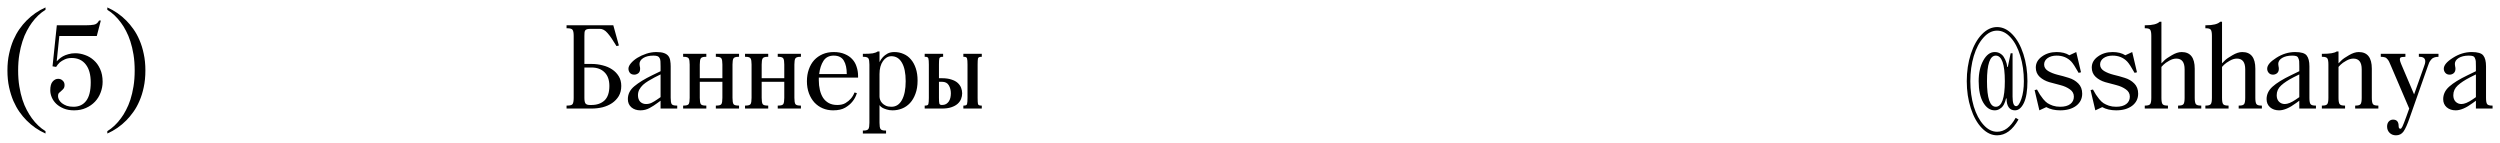
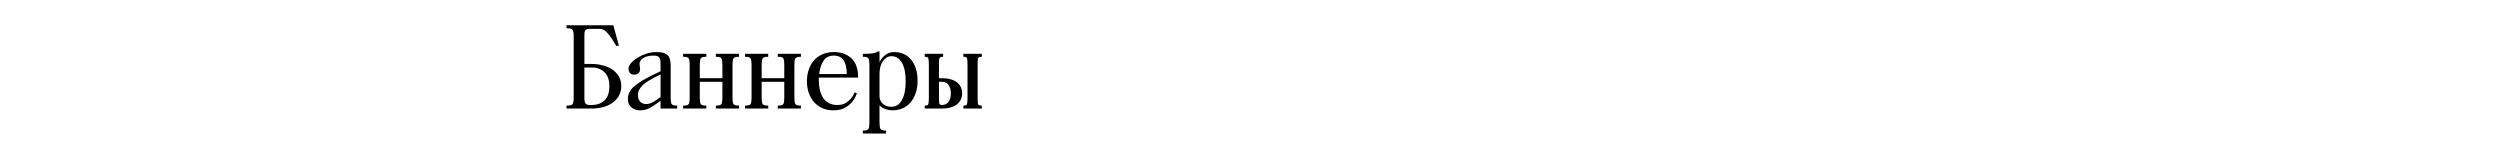
<svg xmlns="http://www.w3.org/2000/svg" viewBox="5999.78 5141.9 336.246 19.2">
-   <path fill="black" fill-opacity="1" stroke="" stroke-opacity="1" stroke-width="1" fill-rule="evenodd" id="tSvga3d7c617f0" d="M 6268.211 5149.38 C 6267.422 5149.38 6267.027 5150.527 6267.027 5152.82 C 6267.027 5155.113 6267.422 5156.26 6268.211 5156.26 C 6269.022 5156.26 6269.427 5155.113 6269.427 5152.82 C 6269.427 5150.527 6269.022 5149.38 6268.211 5149.38Z M 6271.987 5152.82 C 6271.987 5151.593 6271.827 5150.463 6271.507 5149.428 C 6271.198 5148.383 6270.766 5147.556 6270.211 5146.948 C 6269.656 5146.329 6269.048 5146.02 6268.387 5146.02 C 6267.726 5146.02 6267.118 5146.329 6266.563 5146.948 C 6266.008 5147.556 6265.571 5148.383 6265.251 5149.428 C 6264.942 5150.463 6264.787 5151.593 6264.787 5152.82 C 6264.787 5154.047 6264.942 5155.183 6265.251 5156.228 C 6265.571 5157.263 6266.008 5158.084 6266.563 5158.692 C 6267.118 5159.311 6267.726 5159.62 6268.387 5159.62 C 6269.358 5159.62 6270.19 5158.996 6270.883 5157.748 C 6271.267 5157.972 6271.267 5157.972 6271.267 5157.972 C 6270.467 5159.391 6269.507 5160.1 6268.387 5160.1 C 6267.651 5160.1 6266.968 5159.775 6266.339 5159.124 C 6265.71 5158.473 6265.214 5157.588 6264.851 5156.468 C 6264.488 5155.348 6264.307 5154.132 6264.307 5152.82 C 6264.307 5151.508 6264.488 5150.292 6264.851 5149.172 C 6265.214 5148.052 6265.71 5147.167 6266.339 5146.516 C 6266.968 5145.865 6267.651 5145.54 6268.387 5145.54 C 6269.123 5145.54 6269.806 5145.865 6270.435 5146.516 C 6271.064 5147.167 6271.56 5148.052 6271.923 5149.172 C 6272.286 5150.292 6272.467 5151.508 6272.467 5152.82 C 6272.467 5154.1 6272.307 5155.076 6271.987 5155.748 C 6271.667 5156.409 6271.267 5156.74 6270.787 5156.74 C 6270.424 5156.74 6270.147 5156.607 6269.955 5156.34 C 6269.763 5156.073 6269.667 5155.7 6269.667 5155.22 C 6269.667 5155.14 6269.667 5155.14 6269.667 5155.14 C 6269.667 5155.14 6269.587 5155.14 6269.587 5155.14 C 6269.576 5155.183 6269.56 5155.241 6269.539 5155.316 C 6269.528 5155.391 6269.486 5155.519 6269.411 5155.7 C 6269.347 5155.881 6269.262 5156.041 6269.155 5156.18 C 6269.059 5156.319 6268.91 5156.447 6268.707 5156.564 C 6268.515 5156.681 6268.302 5156.74 6268.067 5156.74 C 6267.448 5156.74 6266.931 5156.388 6266.515 5155.684 C 6266.11 5154.98 6265.907 5154.025 6265.907 5152.82 C 6265.907 5151.711 6266.115 5150.783 6266.531 5150.036 C 6266.947 5149.279 6267.459 5148.9 6268.067 5148.9 C 6268.355 5148.9 6268.606 5148.969 6268.819 5149.108 C 6269.043 5149.247 6269.208 5149.417 6269.315 5149.62 C 6269.432 5149.812 6269.523 5150.004 6269.587 5150.196 C 6269.662 5150.388 6269.704 5150.553 6269.715 5150.692 C 6269.747 5150.9 6269.747 5150.9 6269.747 5150.9 C 6269.747 5150.9 6269.827 5150.9 6269.827 5150.9 C 6269.827 5150.9 6270.211 5149.06 6270.211 5149.06 C 6270.211 5149.06 6270.467 5149.06 6270.467 5149.06 C 6270.467 5149.06 6270.467 5154.9 6270.467 5154.9 C 6270.467 5155.753 6270.627 5156.18 6270.947 5156.18 C 6271.192 5156.18 6271.427 5155.855 6271.651 5155.204 C 6271.875 5154.553 6271.987 5153.759 6271.987 5152.82Z M 6276.872 5156.74 C 6276.147 5156.74 6275.523 5156.596 6275 5156.308 C 6274.072 5156.74 6274.072 5156.74 6274.072 5156.74 C 6274.072 5156.74 6273.432 5154.02 6273.432 5154.02 C 6273.432 5154.02 6273.752 5153.94 6273.752 5153.94 C 6273.933 5154.26 6274.067 5154.489 6274.152 5154.628 C 6274.237 5154.767 6274.381 5154.964 6274.584 5155.22 C 6274.797 5155.476 6274.995 5155.663 6275.176 5155.78 C 6275.357 5155.897 6275.597 5156.009 6275.896 5156.116 C 6276.195 5156.212 6276.52 5156.26 6276.872 5156.26 C 6277.459 5156.26 6277.912 5156.137 6278.232 5155.892 C 6278.552 5155.647 6278.712 5155.316 6278.712 5154.9 C 6278.712 5154.495 6278.536 5154.169 6278.184 5153.924 C 6277.832 5153.668 6277.405 5153.476 6276.904 5153.348 C 6276.403 5153.22 6275.901 5153.087 6275.4 5152.948 C 6274.899 5152.799 6274.472 5152.564 6274.12 5152.244 C 6273.768 5151.913 6273.592 5151.492 6273.592 5150.98 C 6273.592 5150.393 6273.864 5149.903 6274.408 5149.508 C 6274.963 5149.103 6275.624 5148.9 6276.392 5148.9 C 6277.085 5148.9 6277.656 5149.044 6278.104 5149.332 C 6279.032 5148.9 6279.032 5148.9 6279.032 5148.9 C 6279.032 5148.9 6279.672 5151.62 6279.672 5151.62 C 6279.672 5151.62 6279.352 5151.7 6279.352 5151.7 C 6278.915 5150.921 6278.584 5150.415 6278.36 5150.18 C 6277.848 5149.647 6277.192 5149.38 6276.392 5149.38 C 6275.901 5149.38 6275.496 5149.492 6275.176 5149.716 C 6274.867 5149.94 6274.712 5150.228 6274.712 5150.58 C 6274.712 5150.932 6274.888 5151.22 6275.24 5151.444 C 6275.592 5151.657 6276.019 5151.828 6276.52 5151.956 C 6277.021 5152.073 6277.523 5152.212 6278.024 5152.372 C 6278.525 5152.521 6278.952 5152.772 6279.304 5153.124 C 6279.656 5153.476 6279.832 5153.935 6279.832 5154.5 C 6279.832 5155.172 6279.56 5155.716 6279.016 5156.132 C 6278.472 5156.537 6277.757 5156.74 6276.872 5156.74Z M 6284.399 5156.74 C 6283.674 5156.74 6283.05 5156.596 6282.527 5156.308 C 6281.599 5156.74 6281.599 5156.74 6281.599 5156.74 C 6281.599 5156.74 6280.959 5154.02 6280.959 5154.02 C 6280.959 5154.02 6281.279 5153.94 6281.279 5153.94 C 6281.461 5154.26 6281.594 5154.489 6281.679 5154.628 C 6281.765 5154.767 6281.909 5154.964 6282.111 5155.22 C 6282.325 5155.476 6282.522 5155.663 6282.703 5155.78 C 6282.885 5155.897 6283.125 5156.009 6283.423 5156.116 C 6283.722 5156.212 6284.047 5156.26 6284.399 5156.26 C 6284.986 5156.26 6285.439 5156.137 6285.759 5155.892 C 6286.079 5155.647 6286.239 5155.316 6286.239 5154.9 C 6286.239 5154.495 6286.063 5154.169 6285.711 5153.924 C 6285.359 5153.668 6284.933 5153.476 6284.431 5153.348 C 6283.93 5153.22 6283.429 5153.087 6282.927 5152.948 C 6282.426 5152.799 6281.999 5152.564 6281.647 5152.244 C 6281.295 5151.913 6281.119 5151.492 6281.119 5150.98 C 6281.119 5150.393 6281.391 5149.903 6281.935 5149.508 C 6282.49 5149.103 6283.151 5148.9 6283.919 5148.9 C 6284.613 5148.9 6285.183 5149.044 6285.631 5149.332 C 6286.559 5148.9 6286.559 5148.9 6286.559 5148.9 C 6286.559 5148.9 6287.199 5151.62 6287.199 5151.62 C 6287.199 5151.62 6286.879 5151.7 6286.879 5151.7 C 6286.442 5150.921 6286.111 5150.415 6285.887 5150.18 C 6285.375 5149.647 6284.719 5149.38 6283.919 5149.38 C 6283.429 5149.38 6283.023 5149.492 6282.703 5149.716 C 6282.394 5149.94 6282.239 5150.228 6282.239 5150.58 C 6282.239 5150.932 6282.415 5151.22 6282.767 5151.444 C 6283.119 5151.657 6283.546 5151.828 6284.047 5151.956 C 6284.549 5152.073 6285.05 5152.212 6285.551 5152.372 C 6286.053 5152.521 6286.479 5152.772 6286.831 5153.124 C 6287.183 5153.476 6287.359 5153.935 6287.359 5154.5 C 6287.359 5155.172 6287.087 5155.716 6286.543 5156.132 C 6285.999 5156.537 6285.285 5156.74 6284.399 5156.74Z M 6290.487 5144.82 C 6290.487 5150.42 6290.487 5150.42 6290.487 5150.42 C 6290.594 5150.303 6290.732 5150.164 6290.903 5150.004 C 6291.074 5149.833 6291.399 5149.609 6291.879 5149.332 C 6292.359 5149.044 6292.802 5148.9 6293.207 5148.9 C 6294.38 5148.9 6294.967 5149.647 6294.967 5151.14 C 6294.967 5155.06 6294.967 5155.06 6294.967 5155.06 C 6294.967 5155.476 6295.015 5155.753 6295.111 5155.892 C 6295.207 5156.031 6295.426 5156.1 6295.767 5156.1 C 6295.847 5156.1 6295.847 5156.1 6295.847 5156.1 C 6295.847 5156.1 6295.847 5156.5 6295.847 5156.5 C 6295.847 5156.5 6292.727 5156.5 6292.727 5156.5 C 6292.727 5156.5 6292.727 5156.1 6292.727 5156.1 C 6292.727 5156.1 6292.807 5156.1 6292.807 5156.1 C 6293.148 5156.1 6293.367 5156.031 6293.463 5155.892 C 6293.559 5155.753 6293.607 5155.476 6293.607 5155.06 C 6293.607 5151.22 6293.607 5151.22 6293.607 5151.22 C 6293.607 5150.26 6293.234 5149.78 6292.487 5149.78 C 6292.178 5149.78 6291.858 5149.876 6291.527 5150.068 C 6291.196 5150.249 6290.94 5150.431 6290.759 5150.612 C 6290.487 5150.9 6290.487 5150.9 6290.487 5150.9 C 6290.487 5150.9 6290.487 5155.06 6290.487 5155.06 C 6290.487 5155.476 6290.535 5155.753 6290.631 5155.892 C 6290.727 5156.031 6290.946 5156.1 6291.287 5156.1 C 6291.367 5156.1 6291.367 5156.1 6291.367 5156.1 C 6291.367 5156.1 6291.367 5156.5 6291.367 5156.5 C 6291.367 5156.5 6288.247 5156.5 6288.247 5156.5 C 6288.247 5156.5 6288.247 5156.1 6288.247 5156.1 C 6288.247 5156.1 6288.327 5156.1 6288.327 5156.1 C 6288.668 5156.1 6288.887 5156.031 6288.983 5155.892 C 6289.079 5155.753 6289.127 5155.476 6289.127 5155.06 C 6289.127 5146.74 6289.127 5146.74 6289.127 5146.74 C 6289.127 5146.324 6289.079 5146.047 6288.983 5145.908 C 6288.887 5145.769 6288.668 5145.7 6288.327 5145.7 C 6288.247 5145.7 6288.247 5145.7 6288.247 5145.7 C 6288.247 5145.7 6288.247 5145.3 6288.247 5145.3 C 6288.247 5145.3 6288.327 5145.3 6288.327 5145.3 C 6289.287 5145.3 6289.927 5145.14 6290.247 5144.82 C 6290.487 5144.82 6290.487 5144.82 6290.487 5144.82 M 6298.639 5144.82 C 6298.639 5150.42 6298.639 5150.42 6298.639 5150.42 C 6298.746 5150.303 6298.885 5150.164 6299.055 5150.004 C 6299.226 5149.833 6299.551 5149.609 6300.031 5149.332 C 6300.511 5149.044 6300.954 5148.9 6301.359 5148.9 C 6302.533 5148.9 6303.119 5149.647 6303.119 5151.14 C 6303.119 5155.06 6303.119 5155.06 6303.119 5155.06 C 6303.119 5155.476 6303.167 5155.753 6303.263 5155.892 C 6303.359 5156.031 6303.578 5156.1 6303.919 5156.1 C 6303.999 5156.1 6303.999 5156.1 6303.999 5156.1 C 6303.999 5156.1 6303.999 5156.5 6303.999 5156.5 C 6303.999 5156.5 6300.879 5156.5 6300.879 5156.5 C 6300.879 5156.5 6300.879 5156.1 6300.879 5156.1 C 6300.879 5156.1 6300.959 5156.1 6300.959 5156.1 C 6301.301 5156.1 6301.519 5156.031 6301.615 5155.892 C 6301.711 5155.753 6301.759 5155.476 6301.759 5155.06 C 6301.759 5151.22 6301.759 5151.22 6301.759 5151.22 C 6301.759 5150.26 6301.386 5149.78 6300.639 5149.78 C 6300.33 5149.78 6300.01 5149.876 6299.679 5150.068 C 6299.349 5150.249 6299.093 5150.431 6298.911 5150.612 C 6298.639 5150.9 6298.639 5150.9 6298.639 5150.9 C 6298.639 5150.9 6298.639 5155.06 6298.639 5155.06 C 6298.639 5155.476 6298.687 5155.753 6298.783 5155.892 C 6298.879 5156.031 6299.098 5156.1 6299.439 5156.1 C 6299.519 5156.1 6299.519 5156.1 6299.519 5156.1 C 6299.519 5156.1 6299.519 5156.5 6299.519 5156.5 C 6299.519 5156.5 6296.399 5156.5 6296.399 5156.5 C 6296.399 5156.5 6296.399 5156.1 6296.399 5156.1 C 6296.399 5156.1 6296.479 5156.1 6296.479 5156.1 C 6296.821 5156.1 6297.039 5156.031 6297.135 5155.892 C 6297.231 5155.753 6297.279 5155.476 6297.279 5155.06 C 6297.279 5146.74 6297.279 5146.74 6297.279 5146.74 C 6297.279 5146.324 6297.231 5146.047 6297.135 5145.908 C 6297.039 5145.769 6296.821 5145.7 6296.479 5145.7 C 6296.399 5145.7 6296.399 5145.7 6296.399 5145.7 C 6296.399 5145.7 6296.399 5145.3 6296.399 5145.3 C 6296.399 5145.3 6296.479 5145.3 6296.479 5145.3 C 6297.439 5145.3 6298.079 5145.14 6298.399 5144.82 C 6298.639 5144.82 6298.639 5144.82 6298.639 5144.82 M 6310.392 5150.82 C 6310.392 5155.06 6310.392 5155.06 6310.392 5155.06 C 6310.392 5155.476 6310.44 5155.753 6310.536 5155.892 C 6310.632 5156.031 6310.851 5156.1 6311.192 5156.1 C 6311.272 5156.1 6311.272 5156.1 6311.272 5156.1 C 6311.272 5156.1 6311.272 5156.5 6311.272 5156.5 C 6311.272 5156.5 6309.032 5156.5 6309.032 5156.5 C 6309.032 5156.5 6309.032 5155.444 6309.032 5155.444 C 6309.032 5155.444 6308.616 5155.748 6308.616 5155.748 C 6307.731 5156.409 6306.963 5156.74 6306.312 5156.74 C 6305.821 5156.74 6305.416 5156.601 6305.096 5156.324 C 6304.787 5156.047 6304.632 5155.684 6304.632 5155.236 C 6304.632 5154.596 6304.899 5154.036 6305.432 5153.556 C 6305.976 5153.065 6306.803 5152.553 6307.912 5152.02 C 6309.032 5151.476 6309.032 5151.476 6309.032 5151.476 C 6309.032 5151.476 6309.032 5150.82 6309.032 5150.82 C 6309.032 5150.5 6309.027 5150.276 6309.016 5150.148 C 6309.005 5150.009 6308.968 5149.871 6308.904 5149.732 C 6308.851 5149.583 6308.755 5149.487 6308.616 5149.444 C 6308.488 5149.401 6308.307 5149.38 6308.072 5149.38 C 6307.517 5149.38 6307.064 5149.487 6306.712 5149.7 C 6306.371 5149.913 6306.2 5150.18 6306.2 5150.5 C 6306.2 5150.564 6306.211 5150.66 6306.232 5150.788 C 6306.264 5150.916 6306.28 5151.039 6306.28 5151.156 C 6306.28 5151.412 6306.2 5151.609 6306.04 5151.748 C 6305.88 5151.876 6305.699 5151.94 6305.496 5151.94 C 6305.251 5151.94 6305.059 5151.86 6304.92 5151.7 C 6304.781 5151.54 6304.712 5151.353 6304.712 5151.14 C 6304.712 5150.681 6305.117 5150.196 6305.928 5149.684 C 6306.739 5149.161 6307.587 5148.9 6308.472 5148.9 C 6309.272 5148.9 6309.789 5149.055 6310.024 5149.364 C 6310.269 5149.673 6310.392 5150.159 6310.392 5150.82Z M 6308.568 5155.284 C 6309.032 5154.964 6309.032 5154.964 6309.032 5154.964 C 6309.032 5154.964 6309.032 5151.908 6309.032 5151.908 C 6309.032 5151.908 6308.232 5152.308 6308.232 5152.308 C 6307.528 5152.671 6306.979 5153.033 6306.584 5153.396 C 6306.189 5153.759 6305.992 5154.196 6305.992 5154.708 C 6305.992 5155.071 6306.093 5155.359 6306.296 5155.572 C 6306.509 5155.785 6306.771 5155.892 6307.08 5155.892 C 6307.475 5155.892 6307.971 5155.689 6308.568 5155.284Z M 6314.306 5150.9 C 6314.306 5155.06 6314.306 5155.06 6314.306 5155.06 C 6314.306 5155.476 6314.354 5155.753 6314.45 5155.892 C 6314.546 5156.031 6314.764 5156.1 6315.106 5156.1 C 6315.186 5156.1 6315.186 5156.1 6315.186 5156.1 C 6315.186 5156.1 6315.186 5156.5 6315.186 5156.5 C 6315.186 5156.5 6312.066 5156.5 6312.066 5156.5 C 6312.066 5156.5 6312.066 5156.1 6312.066 5156.1 C 6312.066 5156.1 6312.146 5156.1 6312.146 5156.1 C 6312.487 5156.1 6312.706 5156.031 6312.802 5155.892 C 6312.898 5155.753 6312.946 5155.476 6312.946 5155.06 C 6312.946 5150.58 6312.946 5150.58 6312.946 5150.58 C 6312.946 5150.164 6312.898 5149.887 6312.802 5149.748 C 6312.706 5149.609 6312.487 5149.54 6312.146 5149.54 C 6312.066 5149.54 6312.066 5149.54 6312.066 5149.54 C 6312.066 5149.54 6312.066 5149.14 6312.066 5149.14 C 6312.066 5149.14 6312.146 5149.14 6312.146 5149.14 C 6313.138 5149.14 6313.778 5149.033 6314.066 5148.82 C 6314.306 5148.82 6314.306 5148.82 6314.306 5148.82 C 6314.306 5148.82 6314.306 5150.42 6314.306 5150.42 C 6314.412 5150.303 6314.551 5150.164 6314.722 5150.004 C 6314.892 5149.833 6315.218 5149.609 6315.698 5149.332 C 6316.178 5149.044 6316.62 5148.9 6317.026 5148.9 C 6318.199 5148.9 6318.786 5149.647 6318.786 5151.14 C 6318.786 5155.06 6318.786 5155.06 6318.786 5155.06 C 6318.786 5155.476 6318.834 5155.753 6318.93 5155.892 C 6319.026 5156.031 6319.244 5156.1 6319.586 5156.1 C 6319.666 5156.1 6319.666 5156.1 6319.666 5156.1 C 6319.666 5156.1 6319.666 5156.5 6319.666 5156.5 C 6319.666 5156.5 6316.546 5156.5 6316.546 5156.5 C 6316.546 5156.5 6316.546 5156.1 6316.546 5156.1 C 6316.546 5156.1 6316.626 5156.1 6316.626 5156.1 C 6316.967 5156.1 6317.186 5156.031 6317.282 5155.892 C 6317.378 5155.753 6317.426 5155.476 6317.426 5155.06 C 6317.426 5151.22 6317.426 5151.22 6317.426 5151.22 C 6317.426 5150.26 6317.052 5149.78 6316.306 5149.78 C 6315.996 5149.78 6315.676 5149.876 6315.346 5150.068 C 6315.015 5150.249 6314.759 5150.431 6314.578 5150.612 C 6314.306 5150.9 6314.306 5150.9 6314.306 5150.9 M 6327.752 5149.14 C 6327.752 5149.54 6327.752 5149.54 6327.752 5149.54 C 6327.517 5149.54 6327.32 5149.572 6327.16 5149.636 C 6327 5149.689 6326.867 5149.785 6326.76 5149.924 C 6326.653 5150.052 6326.568 5150.18 6326.504 5150.308 C 6326.451 5150.425 6326.387 5150.596 6326.312 5150.82 C 6323.88 5157.732 6323.88 5157.732 6323.88 5157.732 C 6323.571 5158.628 6323.293 5159.247 6323.048 5159.588 C 6322.803 5159.929 6322.467 5160.1 6322.04 5160.1 C 6321.688 5160.1 6321.4 5159.988 6321.176 5159.764 C 6320.952 5159.54 6320.84 5159.257 6320.84 5158.916 C 6320.84 5158.639 6320.915 5158.415 6321.064 5158.244 C 6321.224 5158.073 6321.416 5157.988 6321.64 5157.988 C 6322.141 5157.988 6322.392 5158.276 6322.392 5158.852 C 6322.392 5159.097 6322.472 5159.22 6322.632 5159.22 C 6322.717 5159.22 6322.808 5159.119 6322.904 5158.916 C 6323 5158.724 6323.176 5158.276 6323.432 5157.572 C 6323.816 5156.5 6323.816 5156.5 6323.816 5156.5 C 6323.816 5156.5 6321.352 5150.74 6321.352 5150.74 C 6321.245 5150.473 6321.165 5150.292 6321.112 5150.196 C 6321.069 5150.1 6320.995 5149.988 6320.888 5149.86 C 6320.781 5149.721 6320.659 5149.636 6320.52 5149.604 C 6320.381 5149.561 6320.205 5149.54 6319.992 5149.54 C 6319.992 5149.14 6319.992 5149.14 6319.992 5149.14 C 6319.992 5149.14 6323.304 5149.14 6323.304 5149.14 C 6323.304 5149.14 6323.304 5149.54 6323.304 5149.54 C 6322.92 5149.54 6322.691 5149.583 6322.616 5149.668 C 6322.509 5149.796 6322.547 5150.073 6322.728 5150.5 C 6324.472 5154.596 6324.472 5154.596 6324.472 5154.596 C 6324.472 5154.596 6325.832 5150.772 6325.832 5150.772 C 6325.992 5150.367 6326.019 5150.063 6325.912 5149.86 C 6325.816 5149.647 6325.576 5149.54 6325.192 5149.54 C 6325.112 5149.54 6325.112 5149.54 6325.112 5149.54 C 6325.112 5149.54 6325.112 5149.14 6325.112 5149.14 C 6325.112 5149.14 6327.752 5149.14 6327.752 5149.14 M 6334.146 5150.82 C 6334.146 5155.06 6334.146 5155.06 6334.146 5155.06 C 6334.146 5155.476 6334.194 5155.753 6334.29 5155.892 C 6334.386 5156.031 6334.605 5156.1 6334.946 5156.1 C 6335.026 5156.1 6335.026 5156.1 6335.026 5156.1 C 6335.026 5156.1 6335.026 5156.5 6335.026 5156.5 C 6335.026 5156.5 6332.786 5156.5 6332.786 5156.5 C 6332.786 5156.5 6332.786 5155.444 6332.786 5155.444 C 6332.786 5155.444 6332.37 5155.748 6332.37 5155.748 C 6331.485 5156.409 6330.717 5156.74 6330.066 5156.74 C 6329.576 5156.74 6329.17 5156.601 6328.85 5156.324 C 6328.541 5156.047 6328.386 5155.684 6328.386 5155.236 C 6328.386 5154.596 6328.653 5154.036 6329.186 5153.556 C 6329.73 5153.065 6330.557 5152.553 6331.666 5152.02 C 6332.786 5151.476 6332.786 5151.476 6332.786 5151.476 C 6332.786 5151.476 6332.786 5150.82 6332.786 5150.82 C 6332.786 5150.5 6332.781 5150.276 6332.77 5150.148 C 6332.76 5150.009 6332.722 5149.871 6332.658 5149.732 C 6332.605 5149.583 6332.509 5149.487 6332.37 5149.444 C 6332.242 5149.401 6332.061 5149.38 6331.826 5149.38 C 6331.272 5149.38 6330.818 5149.487 6330.466 5149.7 C 6330.125 5149.913 6329.954 5150.18 6329.954 5150.5 C 6329.954 5150.564 6329.965 5150.66 6329.986 5150.788 C 6330.018 5150.916 6330.034 5151.039 6330.034 5151.156 C 6330.034 5151.412 6329.954 5151.609 6329.794 5151.748 C 6329.634 5151.876 6329.453 5151.94 6329.25 5151.94 C 6329.005 5151.94 6328.813 5151.86 6328.674 5151.7 C 6328.536 5151.54 6328.466 5151.353 6328.466 5151.14 C 6328.466 5150.681 6328.872 5150.196 6329.682 5149.684 C 6330.493 5149.161 6331.341 5148.9 6332.226 5148.9 C 6333.026 5148.9 6333.544 5149.055 6333.778 5149.364 C 6334.024 5149.673 6334.146 5150.159 6334.146 5150.82Z M 6332.322 5155.284 C 6332.786 5154.964 6332.786 5154.964 6332.786 5154.964 C 6332.786 5154.964 6332.786 5151.908 6332.786 5151.908 C 6332.786 5151.908 6331.986 5152.308 6331.986 5152.308 C 6331.282 5152.671 6330.733 5153.033 6330.338 5153.396 C 6329.944 5153.759 6329.746 5154.196 6329.746 5154.708 C 6329.746 5155.071 6329.848 5155.359 6330.05 5155.572 C 6330.264 5155.785 6330.525 5155.892 6330.834 5155.892 C 6331.229 5155.892 6331.725 5155.689 6332.322 5155.284Z" />
-   <path fill="black" fill-opacity="1" stroke="" stroke-opacity="1" stroke-width="1" fill-rule="evenodd" id="tSvg143452f34fd" d="M 6005.9 5142.9 C 6005.9 5143.22 6005.9 5143.22 6005.9 5143.22 C 6005.217 5143.636 6004.604 5144.217 6004.06 5144.964 C 6003.836 5145.273 6003.612 5145.636 6003.388 5146.052 C 6003.164 5146.468 6002.967 5146.943 6002.796 5147.476 C 6002.625 5147.999 6002.487 5148.585 6002.38 5149.236 C 6002.273 5149.887 6002.22 5150.601 6002.22 5151.38 C 6002.22 5152.159 6002.273 5152.873 6002.38 5153.524 C 6002.487 5154.175 6002.625 5154.767 6002.796 5155.3 C 6002.967 5155.823 6003.164 5156.292 6003.388 5156.708 C 6003.612 5157.124 6003.836 5157.487 6004.06 5157.796 C 6004.604 5158.543 6005.217 5159.124 6005.9 5159.54 C 6005.9 5159.86 6005.9 5159.86 6005.9 5159.86 C 6004.94 5159.433 6004.087 5158.841 6003.34 5158.084 C 6003.02 5157.764 6002.705 5157.385 6002.396 5156.948 C 6002.097 5156.521 6001.825 5156.031 6001.58 5155.476 C 6001.345 5154.921 6001.153 5154.308 6001.004 5153.636 C 6000.855 5152.953 6000.78 5152.201 6000.78 5151.38 C 6000.78 5150.559 6000.855 5149.812 6001.004 5149.14 C 6001.153 5148.457 6001.345 5147.839 6001.58 5147.284 C 6001.825 5146.729 6002.097 5146.239 6002.396 5145.812 C 6002.705 5145.375 6003.02 5144.996 6003.34 5144.676 C 6004.087 5143.919 6004.94 5143.327 6005.9 5142.9Z M 6006.542 5154.052 C 6006.542 5153.497 6006.649 5153.103 6006.863 5152.868 C 6007.076 5152.623 6007.321 5152.5 6007.599 5152.5 C 6007.844 5152.5 6008.047 5152.58 6008.207 5152.74 C 6008.377 5152.889 6008.462 5153.087 6008.462 5153.332 C 6008.462 5153.545 6008.414 5153.711 6008.319 5153.828 C 6008.233 5153.935 6008.132 5154.036 6008.015 5154.132 C 6007.908 5154.217 6007.806 5154.308 6007.711 5154.404 C 6007.625 5154.5 6007.583 5154.639 6007.583 5154.82 C 6007.583 5154.98 6007.625 5155.145 6007.711 5155.316 C 6007.806 5155.487 6007.94 5155.641 6008.11 5155.78 C 6008.292 5155.919 6008.511 5156.036 6008.766 5156.132 C 6009.023 5156.217 6009.321 5156.26 6009.663 5156.26 C 6010.388 5156.26 6010.953 5155.999 6011.359 5155.476 C 6011.775 5154.943 6011.983 5154.111 6011.983 5152.98 C 6011.983 5151.935 6011.758 5151.129 6011.31 5150.564 C 6010.863 5149.988 6010.233 5149.7 6009.422 5149.7 C 6009.06 5149.7 6008.745 5149.764 6008.479 5149.892 C 6008.222 5150.009 6008.004 5150.143 6007.823 5150.292 C 6007.631 5150.473 6007.465 5150.676 6007.327 5150.9 C 6006.846 5150.82 6006.846 5150.82 6006.846 5150.82 C 6006.846 5150.82 6007.422 5145.3 6007.422 5145.3 C 6007.422 5145.3 6011.31 5145.3 6011.31 5145.3 C 6011.758 5145.3 6012.127 5145.273 6012.414 5145.22 C 6012.713 5145.167 6012.943 5144.98 6013.102 5144.66 C 6013.342 5144.66 6013.342 5144.66 6013.342 5144.66 C 6013.342 5144.66 6012.798 5146.74 6012.798 5146.74 C 6012.798 5146.74 6007.758 5146.74 6007.758 5146.74 C 6007.758 5146.74 6007.407 5150.148 6007.407 5150.148 C 6007.481 5150.063 6007.588 5149.961 6007.726 5149.844 C 6007.865 5149.716 6008.036 5149.593 6008.239 5149.476 C 6008.452 5149.359 6008.697 5149.263 6008.975 5149.188 C 6009.252 5149.103 6009.561 5149.06 6009.903 5149.06 C 6010.34 5149.06 6010.777 5149.14 6011.215 5149.3 C 6011.652 5149.449 6012.047 5149.684 6012.399 5150.004 C 6012.751 5150.313 6013.033 5150.708 6013.247 5151.188 C 6013.471 5151.668 6013.583 5152.239 6013.583 5152.9 C 6013.583 5153.401 6013.492 5153.887 6013.31 5154.356 C 6013.14 5154.815 6012.889 5155.22 6012.559 5155.572 C 6012.228 5155.924 6011.823 5156.207 6011.342 5156.42 C 6010.873 5156.633 6010.34 5156.74 6009.743 5156.74 C 6009.22 5156.74 6008.761 5156.66 6008.367 5156.5 C 6007.972 5156.34 6007.636 5156.132 6007.359 5155.876 C 6007.092 5155.62 6006.889 5155.332 6006.751 5155.012 C 6006.612 5154.692 6006.542 5154.372 6006.542 5154.052Z M 6014.215 5159.54 C 6014.898 5159.124 6015.511 5158.543 6016.055 5157.796 C 6016.29 5157.487 6016.514 5157.124 6016.727 5156.708 C 6016.951 5156.292 6017.148 5155.823 6017.319 5155.3 C 6017.49 5154.767 6017.628 5154.175 6017.735 5153.524 C 6017.842 5152.873 6017.895 5152.159 6017.895 5151.38 C 6017.895 5150.601 6017.842 5149.887 6017.735 5149.236 C 6017.628 5148.585 6017.49 5147.999 6017.319 5147.476 C 6017.148 5146.943 6016.951 5146.468 6016.727 5146.052 C 6016.514 5145.636 6016.29 5145.273 6016.055 5144.964 C 6015.511 5144.217 6014.898 5143.636 6014.215 5143.22 C 6014.215 5142.9 6014.215 5142.9 6014.215 5142.9 C 6015.175 5143.327 6016.028 5143.919 6016.775 5144.676 C 6017.095 5144.996 6017.41 5145.375 6017.719 5145.812 C 6018.028 5146.239 6018.3 5146.729 6018.535 5147.284 C 6018.78 5147.839 6018.972 5148.457 6019.111 5149.14 C 6019.26 5149.812 6019.335 5150.559 6019.335 5151.38 C 6019.335 5152.201 6019.26 5152.953 6019.111 5153.636 C 6018.972 5154.308 6018.78 5154.921 6018.535 5155.476 C 6018.3 5156.031 6018.028 5156.521 6017.719 5156.948 C 6017.41 5157.385 6017.095 5157.764 6016.775 5158.084 C 6016.028 5158.841 6015.175 5159.433 6014.215 5159.86 C 6014.215 5159.54 6014.215 5159.54 6014.215 5159.54" />
  <path fill="black" fill-opacity="1" stroke="" stroke-opacity="1" stroke-width="1" fill-rule="evenodd" id="tSvg1b01013de" d="M 6075.98 5156.1 C 6076.06 5156.1 6076.06 5156.1 6076.06 5156.1 C 6076.465 5156.1 6076.711 5156.031 6076.796 5155.892 C 6076.892 5155.743 6076.94 5155.465 6076.94 5155.06 C 6076.94 5146.74 6076.94 5146.74 6076.94 5146.74 C 6076.94 5146.335 6076.892 5146.063 6076.796 5145.924 C 6076.711 5145.775 6076.465 5145.7 6076.06 5145.7 C 6075.98 5145.7 6075.98 5145.7 6075.98 5145.7 C 6075.98 5145.7 6075.98 5145.3 6075.98 5145.3 C 6075.98 5145.3 6082.268 5145.3 6082.268 5145.3 C 6082.268 5145.3 6083.02 5148.02 6083.02 5148.02 C 6083.02 5148.02 6082.7 5148.1 6082.7 5148.1 C 6082.22 5147.3 6081.815 5146.713 6081.484 5146.34 C 6081.164 5145.967 6080.823 5145.78 6080.46 5145.78 C 6079.26 5145.78 6079.26 5145.78 6079.26 5145.78 C 6079.036 5145.78 6078.865 5145.796 6078.748 5145.828 C 6078.631 5145.86 6078.545 5145.913 6078.492 5145.988 C 6078.439 5146.063 6078.407 5146.164 6078.396 5146.292 C 6078.385 5146.409 6078.38 5146.559 6078.38 5146.74 C 6078.38 5150.5 6078.38 5150.5 6078.38 5150.5 C 6078.38 5150.5 6079.34 5150.5 6079.34 5150.5 C 6079.863 5150.5 6080.364 5150.564 6080.844 5150.692 C 6081.324 5150.809 6081.745 5150.991 6082.108 5151.236 C 6082.481 5151.481 6082.78 5151.791 6083.004 5152.164 C 6083.228 5152.527 6083.34 5152.959 6083.34 5153.46 C 6083.34 5153.983 6083.228 5154.436 6083.004 5154.82 C 6082.78 5155.193 6082.481 5155.508 6082.108 5155.764 C 6081.745 5156.009 6081.324 5156.196 6080.844 5156.324 C 6080.364 5156.441 6079.863 5156.5 6079.34 5156.5 C 6075.98 5156.5 6075.98 5156.5 6075.98 5156.5 C 6075.98 5156.5 6075.98 5156.1 6075.98 5156.1 M 6078.38 5155.06 C 6078.38 5155.423 6078.428 5155.673 6078.524 5155.812 C 6078.631 5155.951 6078.823 5156.02 6079.1 5156.02 C 6079.34 5156.02 6079.34 5156.02 6079.34 5156.02 C 6080.065 5156.02 6080.647 5155.817 6081.084 5155.412 C 6081.521 5154.996 6081.74 5154.345 6081.74 5153.46 C 6081.74 5152.66 6081.521 5152.047 6081.084 5151.62 C 6080.657 5151.193 6080.076 5150.98 6079.34 5150.98 C 6078.38 5150.98 6078.38 5150.98 6078.38 5150.98 C 6078.38 5150.98 6078.38 5155.06 6078.38 5155.06 M 6087.506 5152.02 C 6088.626 5151.476 6088.626 5151.476 6088.626 5151.476 C 6088.626 5151.476 6088.626 5150.82 6088.626 5150.82 C 6088.626 5150.564 6088.621 5150.345 6088.61 5150.164 C 6088.6 5149.972 6088.562 5149.823 6088.498 5149.716 C 6088.445 5149.599 6088.354 5149.513 6088.226 5149.46 C 6088.098 5149.407 6087.912 5149.38 6087.666 5149.38 C 6087.101 5149.38 6086.648 5149.487 6086.306 5149.7 C 6085.965 5149.913 6085.794 5150.18 6085.794 5150.5 C 6085.794 5150.617 6085.805 5150.719 6085.826 5150.804 C 6085.858 5150.879 6085.874 5150.996 6085.874 5151.156 C 6085.874 5151.433 6085.789 5151.636 6085.618 5151.764 C 6085.448 5151.881 6085.272 5151.94 6085.09 5151.94 C 6084.834 5151.94 6084.637 5151.86 6084.498 5151.7 C 6084.37 5151.529 6084.306 5151.343 6084.306 5151.14 C 6084.306 5150.916 6084.413 5150.676 6084.626 5150.42 C 6084.85 5150.153 6085.138 5149.908 6085.49 5149.684 C 6085.853 5149.46 6086.258 5149.273 6086.706 5149.124 C 6087.154 5148.975 6087.608 5148.9 6088.066 5148.9 C 6088.504 5148.9 6088.85 5148.948 6089.106 5149.044 C 6089.362 5149.14 6089.554 5149.273 6089.682 5149.444 C 6089.81 5149.615 6089.89 5149.817 6089.922 5150.052 C 6089.965 5150.287 6089.986 5150.543 6089.986 5150.82 C 6089.986 5155.06 6089.986 5155.06 6089.986 5155.06 C 6089.986 5155.465 6090.029 5155.743 6090.114 5155.892 C 6090.2 5156.031 6090.424 5156.1 6090.786 5156.1 C 6090.866 5156.1 6090.866 5156.1 6090.866 5156.1 C 6090.866 5156.1 6090.866 5156.5 6090.866 5156.5 C 6090.866 5156.5 6088.626 5156.5 6088.626 5156.5 C 6088.626 5156.5 6088.626 5155.444 6088.626 5155.444 C 6088.626 5155.444 6088.21 5155.748 6088.21 5155.748 C 6087.869 5156.004 6087.512 5156.233 6087.138 5156.436 C 6086.765 5156.639 6086.354 5156.74 6085.906 5156.74 C 6085.426 5156.74 6085.026 5156.607 6084.706 5156.34 C 6084.386 5156.063 6084.226 5155.695 6084.226 5155.236 C 6084.226 5154.553 6084.52 5153.972 6085.106 5153.492 C 6085.693 5153.001 6086.493 5152.511 6087.506 5152.02Z M 6085.586 5154.708 C 6085.586 5155.081 6085.688 5155.375 6085.89 5155.588 C 6086.104 5155.791 6086.365 5155.892 6086.674 5155.892 C 6086.952 5155.892 6087.208 5155.833 6087.442 5155.716 C 6087.677 5155.599 6087.917 5155.455 6088.162 5155.284 C 6088.626 5154.964 6088.626 5154.964 6088.626 5154.964 C 6088.626 5154.964 6088.626 5151.908 6088.626 5151.908 C 6088.626 5151.908 6087.826 5152.308 6087.826 5152.308 C 6087.538 5152.457 6087.256 5152.617 6086.978 5152.788 C 6086.712 5152.948 6086.472 5153.124 6086.258 5153.316 C 6086.056 5153.508 6085.89 5153.721 6085.762 5153.956 C 6085.645 5154.18 6085.586 5154.431 6085.586 5154.708Z M 6094.78 5149.14 C 6094.78 5149.54 6094.78 5149.54 6094.78 5149.54 C 6094.78 5149.54 6094.7 5149.54 6094.7 5149.54 C 6094.337 5149.54 6094.113 5149.615 6094.028 5149.764 C 6093.943 5149.903 6093.9 5150.175 6093.9 5150.58 C 6093.9 5152.42 6093.9 5152.42 6093.9 5152.42 C 6093.9 5152.42 6096.94 5152.42 6096.94 5152.42 C 6096.94 5152.42 6096.94 5150.58 6096.94 5150.58 C 6096.94 5150.175 6096.897 5149.903 6096.812 5149.764 C 6096.727 5149.615 6096.503 5149.54 6096.14 5149.54 C 6096.06 5149.54 6096.06 5149.54 6096.06 5149.54 C 6096.06 5149.54 6096.06 5149.14 6096.06 5149.14 C 6096.06 5149.14 6099.18 5149.14 6099.18 5149.14 C 6099.18 5149.14 6099.18 5149.54 6099.18 5149.54 C 6099.18 5149.54 6099.1 5149.54 6099.1 5149.54 C 6098.737 5149.54 6098.513 5149.615 6098.428 5149.764 C 6098.343 5149.903 6098.3 5150.175 6098.3 5150.58 C 6098.3 5155.06 6098.3 5155.06 6098.3 5155.06 C 6098.3 5155.465 6098.343 5155.743 6098.428 5155.892 C 6098.513 5156.031 6098.737 5156.1 6099.1 5156.1 C 6099.18 5156.1 6099.18 5156.1 6099.18 5156.1 C 6099.18 5156.1 6099.18 5156.5 6099.18 5156.5 C 6099.18 5156.5 6096.06 5156.5 6096.06 5156.5 C 6096.06 5156.5 6096.06 5156.1 6096.06 5156.1 C 6096.06 5156.1 6096.14 5156.1 6096.14 5156.1 C 6096.503 5156.1 6096.727 5156.031 6096.812 5155.892 C 6096.897 5155.743 6096.94 5155.465 6096.94 5155.06 C 6096.94 5152.9 6096.94 5152.9 6096.94 5152.9 C 6096.94 5152.9 6093.9 5152.9 6093.9 5152.9 C 6093.9 5152.9 6093.9 5155.06 6093.9 5155.06 C 6093.9 5155.465 6093.943 5155.743 6094.028 5155.892 C 6094.113 5156.031 6094.337 5156.1 6094.7 5156.1 C 6094.78 5156.1 6094.78 5156.1 6094.78 5156.1 C 6094.78 5156.1 6094.78 5156.5 6094.78 5156.5 C 6094.78 5156.5 6091.66 5156.5 6091.66 5156.5 C 6091.66 5156.5 6091.66 5156.1 6091.66 5156.1 C 6091.66 5156.1 6091.74 5156.1 6091.74 5156.1 C 6092.103 5156.1 6092.327 5156.031 6092.412 5155.892 C 6092.497 5155.743 6092.54 5155.465 6092.54 5155.06 C 6092.54 5150.58 6092.54 5150.58 6092.54 5150.58 C 6092.54 5150.175 6092.497 5149.903 6092.412 5149.764 C 6092.327 5149.615 6092.103 5149.54 6091.74 5149.54 C 6091.66 5149.54 6091.66 5149.54 6091.66 5149.54 C 6091.66 5149.54 6091.66 5149.14 6091.66 5149.14 C 6091.66 5149.14 6094.78 5149.14 6094.78 5149.14 M 6103.104 5149.14 C 6103.104 5149.54 6103.104 5149.54 6103.104 5149.54 C 6103.104 5149.54 6103.024 5149.54 6103.024 5149.54 C 6102.662 5149.54 6102.438 5149.615 6102.352 5149.764 C 6102.267 5149.903 6102.224 5150.175 6102.224 5150.58 C 6102.224 5152.42 6102.224 5152.42 6102.224 5152.42 C 6102.224 5152.42 6105.264 5152.42 6105.264 5152.42 C 6105.264 5152.42 6105.264 5150.58 6105.264 5150.58 C 6105.264 5150.175 6105.222 5149.903 6105.136 5149.764 C 6105.051 5149.615 6104.827 5149.54 6104.464 5149.54 C 6104.384 5149.54 6104.384 5149.54 6104.384 5149.54 C 6104.384 5149.54 6104.384 5149.14 6104.384 5149.14 C 6104.384 5149.14 6107.504 5149.14 6107.504 5149.14 C 6107.504 5149.14 6107.504 5149.54 6107.504 5149.54 C 6107.504 5149.54 6107.424 5149.54 6107.424 5149.54 C 6107.062 5149.54 6106.838 5149.615 6106.752 5149.764 C 6106.667 5149.903 6106.624 5150.175 6106.624 5150.58 C 6106.624 5155.06 6106.624 5155.06 6106.624 5155.06 C 6106.624 5155.465 6106.667 5155.743 6106.752 5155.892 C 6106.838 5156.031 6107.062 5156.1 6107.424 5156.1 C 6107.504 5156.1 6107.504 5156.1 6107.504 5156.1 C 6107.504 5156.1 6107.504 5156.5 6107.504 5156.5 C 6107.504 5156.5 6104.384 5156.5 6104.384 5156.5 C 6104.384 5156.5 6104.384 5156.1 6104.384 5156.1 C 6104.384 5156.1 6104.464 5156.1 6104.464 5156.1 C 6104.827 5156.1 6105.051 5156.031 6105.136 5155.892 C 6105.222 5155.743 6105.264 5155.465 6105.264 5155.06 C 6105.264 5152.9 6105.264 5152.9 6105.264 5152.9 C 6105.264 5152.9 6102.224 5152.9 6102.224 5152.9 C 6102.224 5152.9 6102.224 5155.06 6102.224 5155.06 C 6102.224 5155.465 6102.267 5155.743 6102.352 5155.892 C 6102.438 5156.031 6102.662 5156.1 6103.024 5156.1 C 6103.104 5156.1 6103.104 5156.1 6103.104 5156.1 C 6103.104 5156.1 6103.104 5156.5 6103.104 5156.5 C 6103.104 5156.5 6099.984 5156.5 6099.984 5156.5 C 6099.984 5156.5 6099.984 5156.1 6099.984 5156.1 C 6099.984 5156.1 6100.064 5156.1 6100.064 5156.1 C 6100.427 5156.1 6100.651 5156.031 6100.736 5155.892 C 6100.822 5155.743 6100.864 5155.465 6100.864 5155.06 C 6100.864 5150.58 6100.864 5150.58 6100.864 5150.58 C 6100.864 5150.175 6100.822 5149.903 6100.736 5149.764 C 6100.651 5149.615 6100.427 5149.54 6100.064 5149.54 C 6099.984 5149.54 6099.984 5149.54 6099.984 5149.54 C 6099.984 5149.54 6099.984 5149.14 6099.984 5149.14 C 6099.984 5149.14 6103.104 5149.14 6103.104 5149.14 M 6108.309 5152.82 C 6108.309 5152.244 6108.394 5151.716 6108.565 5151.236 C 6108.735 5150.745 6108.975 5150.329 6109.285 5149.988 C 6109.605 5149.647 6109.983 5149.38 6110.421 5149.188 C 6110.869 5148.996 6111.365 5148.9 6111.909 5148.9 C 6112.485 5148.9 6112.981 5148.991 6113.397 5149.172 C 6113.813 5149.343 6114.154 5149.577 6114.421 5149.876 C 6114.687 5150.164 6114.879 5150.505 6114.997 5150.9 C 6115.125 5151.284 6115.189 5151.684 6115.189 5152.1 C 6115.189 5152.34 6115.189 5152.34 6115.189 5152.34 C 6115.189 5152.34 6109.909 5152.34 6109.909 5152.34 C 6109.909 5152.34 6109.909 5152.708 6109.909 5152.708 C 6109.909 5153.167 6109.957 5153.599 6110.053 5154.004 C 6110.149 5154.409 6110.293 5154.761 6110.485 5155.06 C 6110.687 5155.359 6110.943 5155.593 6111.253 5155.764 C 6111.573 5155.935 6111.951 5156.02 6112.389 5156.02 C 6112.837 5156.02 6113.205 5155.935 6113.493 5155.764 C 6113.791 5155.583 6114.031 5155.385 6114.213 5155.172 C 6114.426 5154.927 6114.591 5154.649 6114.709 5154.34 C 6115.029 5154.42 6115.029 5154.42 6115.029 5154.42 C 6114.901 5154.857 6114.698 5155.241 6114.421 5155.572 C 6114.186 5155.871 6113.861 5156.143 6113.445 5156.388 C 6113.039 5156.623 6112.501 5156.74 6111.829 5156.74 C 6111.327 5156.74 6110.863 5156.649 6110.437 5156.468 C 6110.01 5156.287 6109.637 5156.025 6109.317 5155.684 C 6109.007 5155.343 6108.762 5154.932 6108.581 5154.452 C 6108.399 5153.961 6108.309 5153.417 6108.309 5152.82Z M 6113.669 5151.86 C 6113.669 5151.092 6113.535 5150.489 6113.269 5150.052 C 6113.002 5149.604 6112.549 5149.38 6111.909 5149.38 C 6111.301 5149.38 6110.842 5149.615 6110.533 5150.084 C 6110.234 5150.553 6110.042 5151.145 6109.957 5151.86 C 6113.669 5151.86 6113.669 5151.86 6113.669 5151.86 M 6115.833 5149.14 C 6115.913 5149.14 6115.913 5149.14 6115.913 5149.14 C 6116.435 5149.14 6116.846 5149.119 6117.145 5149.076 C 6117.443 5149.023 6117.673 5148.937 6117.833 5148.82 C 6118.073 5148.82 6118.073 5148.82 6118.073 5148.82 C 6118.073 5148.82 6118.073 5150.26 6118.073 5150.26 C 6118.19 5150.004 6118.345 5149.775 6118.537 5149.572 C 6118.697 5149.401 6118.899 5149.247 6119.145 5149.108 C 6119.401 5148.969 6119.71 5148.9 6120.073 5148.9 C 6120.51 5148.9 6120.921 5148.985 6121.305 5149.156 C 6121.689 5149.316 6122.019 5149.561 6122.297 5149.892 C 6122.574 5150.212 6122.793 5150.612 6122.953 5151.092 C 6123.113 5151.572 6123.193 5152.121 6123.193 5152.74 C 6123.193 5153.423 6123.097 5154.015 6122.905 5154.516 C 6122.723 5155.017 6122.478 5155.433 6122.169 5155.764 C 6121.859 5156.095 6121.502 5156.34 6121.097 5156.5 C 6120.691 5156.66 6120.27 5156.74 6119.833 5156.74 C 6119.534 5156.74 6119.273 5156.703 6119.049 5156.628 C 6118.835 5156.564 6118.654 5156.495 6118.505 5156.42 C 6118.366 5156.335 6118.259 5156.255 6118.185 5156.18 C 6118.121 5156.095 6118.083 5156.047 6118.073 5156.036 C 6118.073 5158.42 6118.073 5158.42 6118.073 5158.42 C 6118.073 5158.825 6118.115 5159.097 6118.201 5159.236 C 6118.286 5159.385 6118.51 5159.46 6118.873 5159.46 C 6118.953 5159.46 6118.953 5159.46 6118.953 5159.46 C 6118.953 5159.46 6118.953 5159.86 6118.953 5159.86 C 6118.953 5159.86 6115.833 5159.86 6115.833 5159.86 C 6115.833 5159.86 6115.833 5159.46 6115.833 5159.46 C 6115.833 5159.46 6115.913 5159.46 6115.913 5159.46 C 6116.275 5159.46 6116.499 5159.385 6116.585 5159.236 C 6116.67 5159.097 6116.713 5158.825 6116.713 5158.42 C 6116.713 5150.58 6116.713 5150.58 6116.713 5150.58 C 6116.713 5150.175 6116.67 5149.903 6116.585 5149.764 C 6116.499 5149.615 6116.275 5149.54 6115.913 5149.54 C 6115.833 5149.54 6115.833 5149.54 6115.833 5149.54 C 6115.833 5149.54 6115.833 5149.14 6115.833 5149.14 M 6118.073 5154.9 C 6118.073 5155.017 6118.099 5155.156 6118.153 5155.316 C 6118.206 5155.476 6118.297 5155.625 6118.425 5155.764 C 6118.553 5155.903 6118.718 5156.02 6118.921 5156.116 C 6119.123 5156.212 6119.374 5156.26 6119.673 5156.26 C 6120.281 5156.26 6120.75 5155.961 6121.081 5155.364 C 6121.422 5154.756 6121.593 5153.908 6121.593 5152.82 C 6121.593 5151.732 6121.422 5150.9 6121.081 5150.324 C 6120.75 5149.748 6120.281 5149.46 6119.673 5149.46 C 6119.225 5149.46 6118.846 5149.679 6118.537 5150.116 C 6118.227 5150.553 6118.073 5151.135 6118.073 5151.86 C 6118.073 5154.9 6118.073 5154.9 6118.073 5154.9 M 6126.629 5149.14 C 6126.629 5149.54 6126.629 5149.54 6126.629 5149.54 C 6126.629 5149.54 6126.549 5149.54 6126.549 5149.54 C 6126.303 5149.54 6126.159 5149.615 6126.117 5149.764 C 6126.085 5149.903 6126.069 5150.175 6126.069 5150.58 C 6126.069 5152.42 6126.069 5152.42 6126.069 5152.42 C 6126.069 5152.42 6126.469 5152.42 6126.469 5152.42 C 6126.97 5152.42 6127.391 5152.479 6127.733 5152.596 C 6128.085 5152.703 6128.367 5152.852 6128.581 5153.044 C 6128.794 5153.236 6128.949 5153.455 6129.045 5153.7 C 6129.141 5153.945 6129.189 5154.196 6129.189 5154.452 C 6129.189 5154.708 6129.141 5154.959 6129.045 5155.204 C 6128.949 5155.449 6128.794 5155.668 6128.581 5155.86 C 6128.367 5156.052 6128.085 5156.207 6127.733 5156.324 C 6127.391 5156.441 6126.97 5156.5 6126.469 5156.5 C 6124.149 5156.5 6124.149 5156.5 6124.149 5156.5 C 6124.149 5156.5 6124.149 5156.1 6124.149 5156.1 C 6124.149 5156.1 6124.229 5156.1 6124.229 5156.1 C 6124.474 5156.1 6124.613 5156.031 6124.645 5155.892 C 6124.687 5155.743 6124.709 5155.465 6124.709 5155.06 C 6124.709 5150.58 6124.709 5150.58 6124.709 5150.58 C 6124.709 5150.175 6124.687 5149.903 6124.645 5149.764 C 6124.613 5149.615 6124.474 5149.54 6124.229 5149.54 C 6124.149 5149.54 6124.149 5149.54 6124.149 5149.54 C 6124.149 5149.54 6124.149 5149.14 6124.149 5149.14 C 6124.149 5149.14 6126.629 5149.14 6126.629 5149.14 M 6131.829 5149.14 C 6131.829 5149.54 6131.829 5149.54 6131.829 5149.54 C 6131.829 5149.54 6131.749 5149.54 6131.749 5149.54 C 6131.503 5149.54 6131.359 5149.615 6131.317 5149.764 C 6131.285 5149.903 6131.269 5150.175 6131.269 5150.58 C 6131.269 5155.06 6131.269 5155.06 6131.269 5155.06 C 6131.269 5155.465 6131.285 5155.743 6131.317 5155.892 C 6131.359 5156.031 6131.503 5156.1 6131.749 5156.1 C 6131.829 5156.1 6131.829 5156.1 6131.829 5156.1 C 6131.829 5156.1 6131.829 5156.5 6131.829 5156.5 C 6131.829 5156.5 6129.349 5156.5 6129.349 5156.5 C 6129.349 5156.5 6129.349 5156.1 6129.349 5156.1 C 6129.349 5156.1 6129.429 5156.1 6129.429 5156.1 C 6129.674 5156.1 6129.813 5156.031 6129.845 5155.892 C 6129.887 5155.743 6129.909 5155.465 6129.909 5155.06 C 6129.909 5150.58 6129.909 5150.58 6129.909 5150.58 C 6129.909 5150.175 6129.887 5149.903 6129.845 5149.764 C 6129.813 5149.615 6129.674 5149.54 6129.429 5149.54 C 6129.349 5149.54 6129.349 5149.54 6129.349 5149.54 C 6129.349 5149.54 6129.349 5149.14 6129.349 5149.14 C 6129.349 5149.14 6131.829 5149.14 6131.829 5149.14 M 6126.069 5152.9 C 6126.069 5155.06 6126.069 5155.06 6126.069 5155.06 C 6126.069 5155.423 6126.085 5155.673 6126.117 5155.812 C 6126.149 5155.951 6126.266 5156.02 6126.469 5156.02 C 6126.693 5156.02 6126.879 5155.977 6127.029 5155.892 C 6127.178 5155.796 6127.301 5155.679 6127.397 5155.54 C 6127.493 5155.391 6127.562 5155.225 6127.605 5155.044 C 6127.647 5154.852 6127.669 5154.655 6127.669 5154.452 C 6127.669 5154.047 6127.578 5153.689 6127.397 5153.38 C 6127.215 5153.06 6126.906 5152.9 6126.469 5152.9 C 6126.069 5152.9 6126.069 5152.9 6126.069 5152.9" />
  <defs />
</svg>